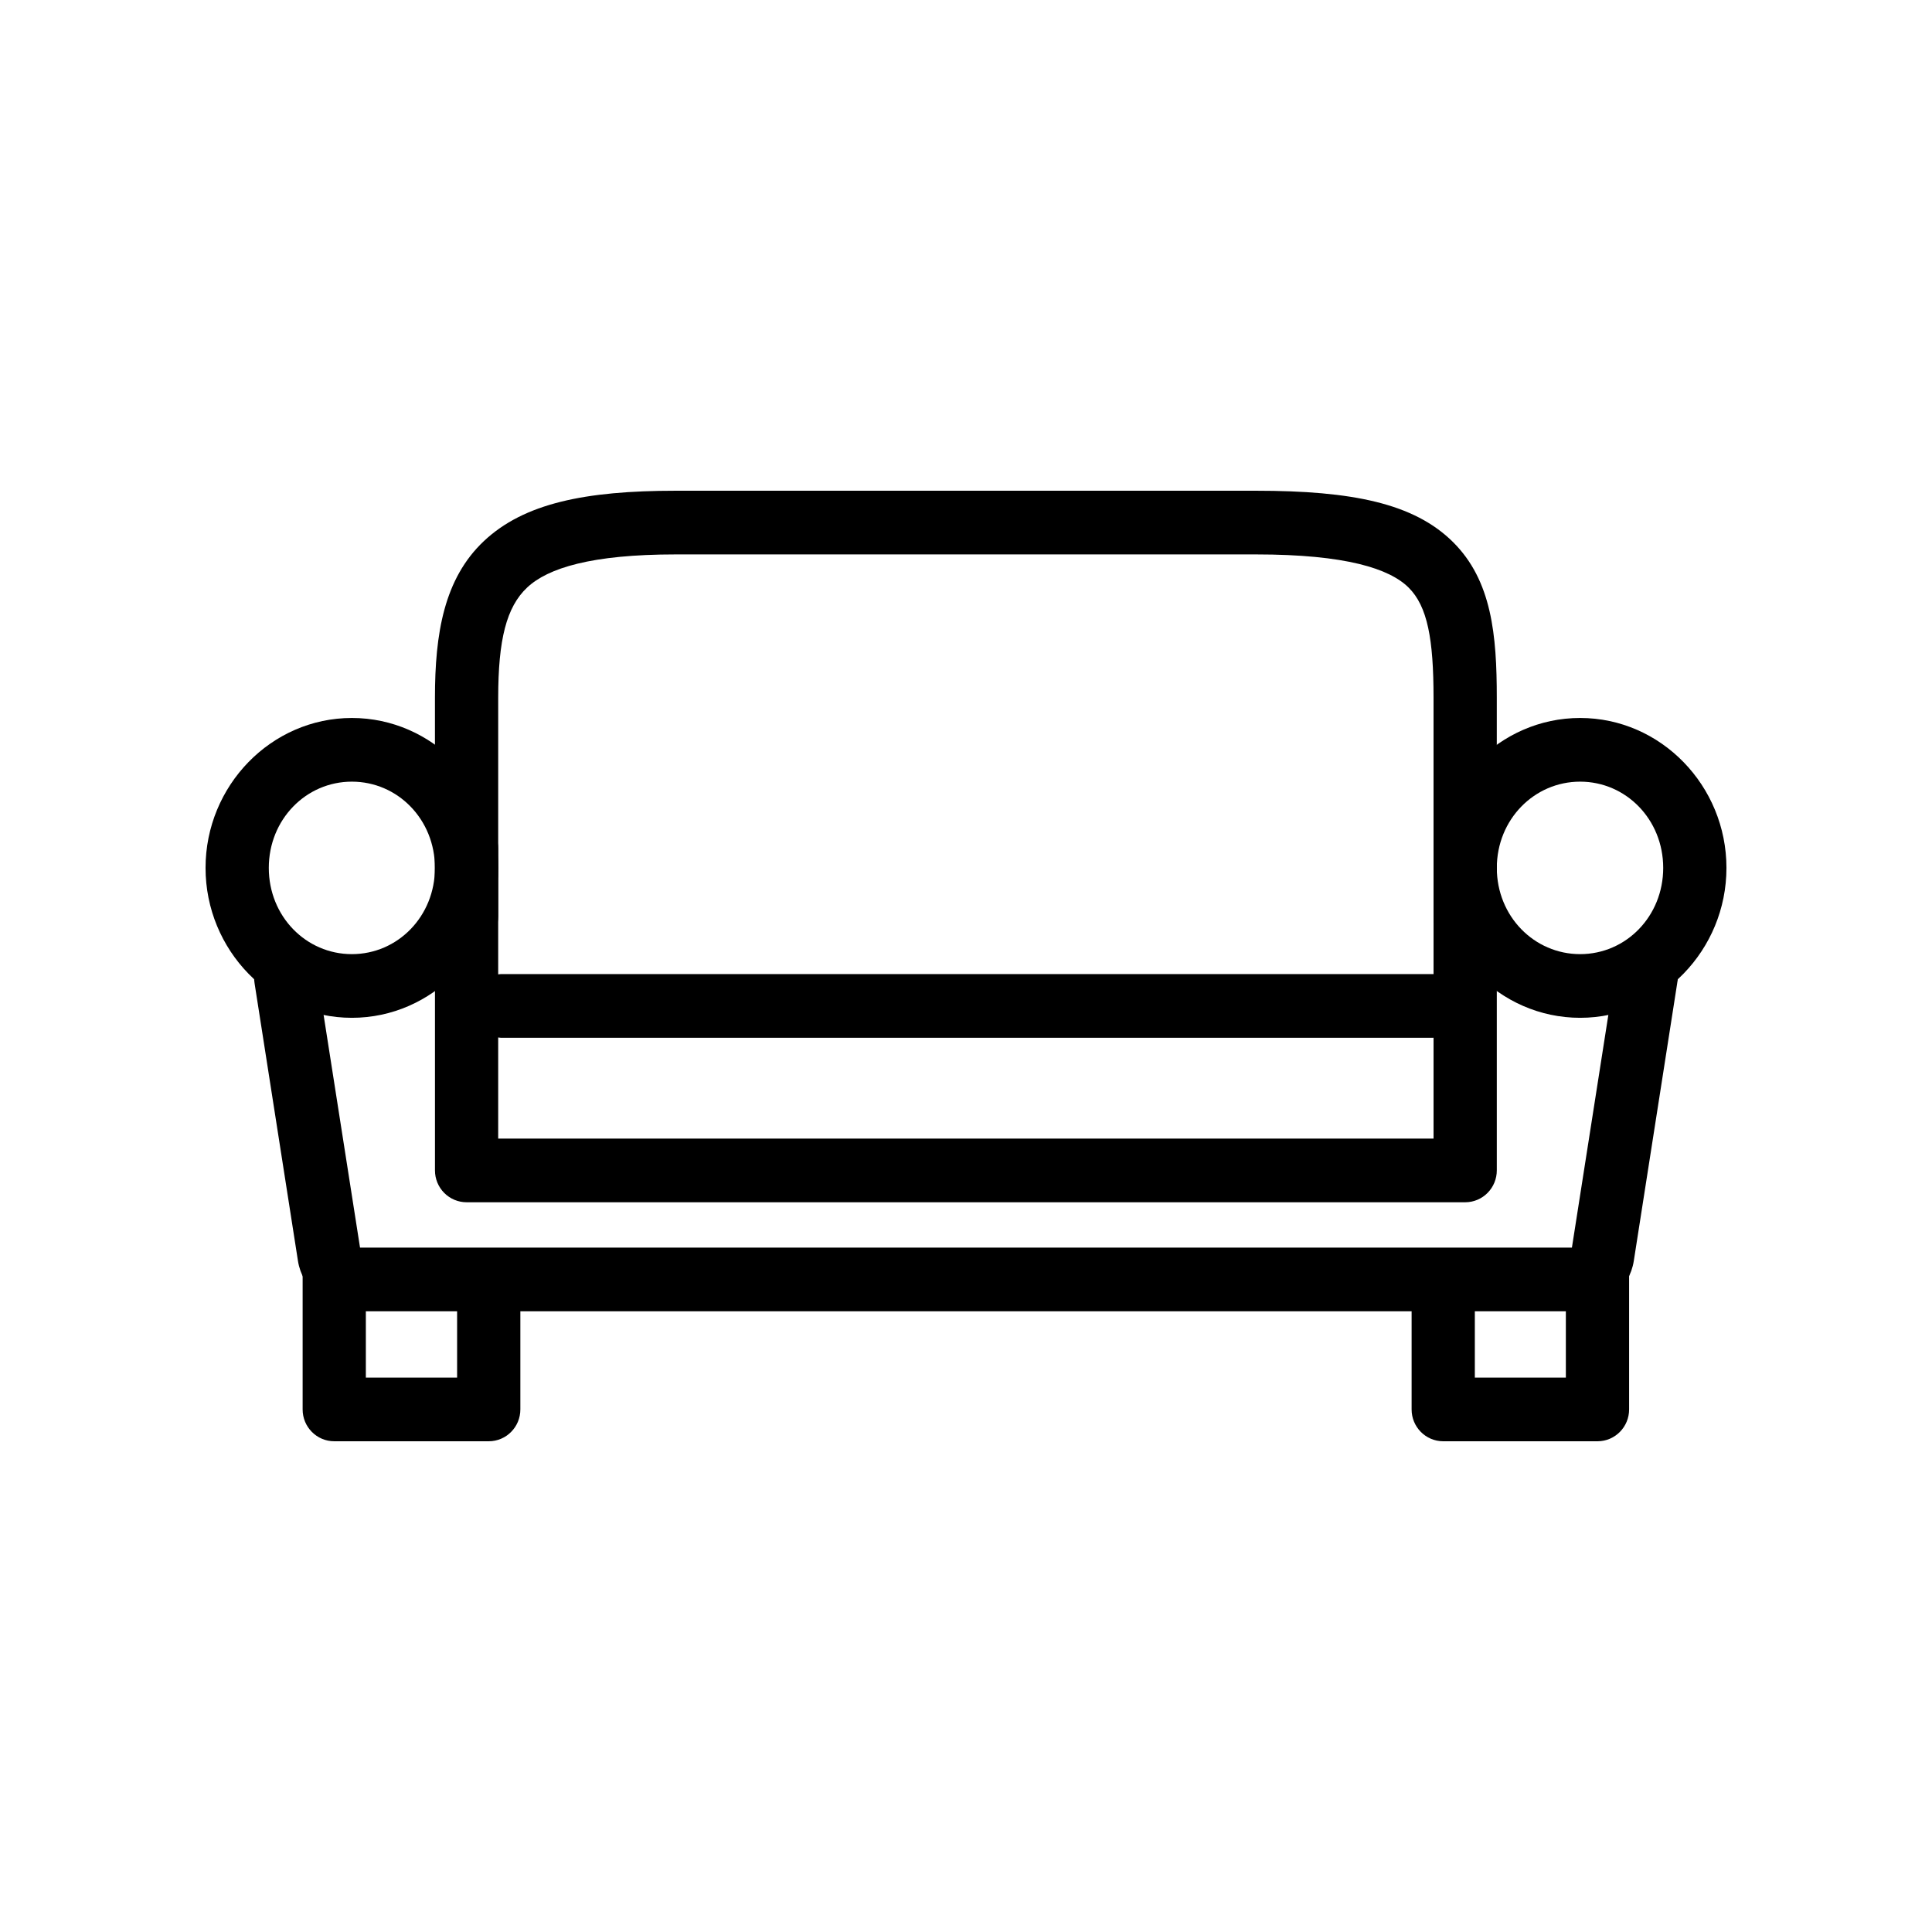
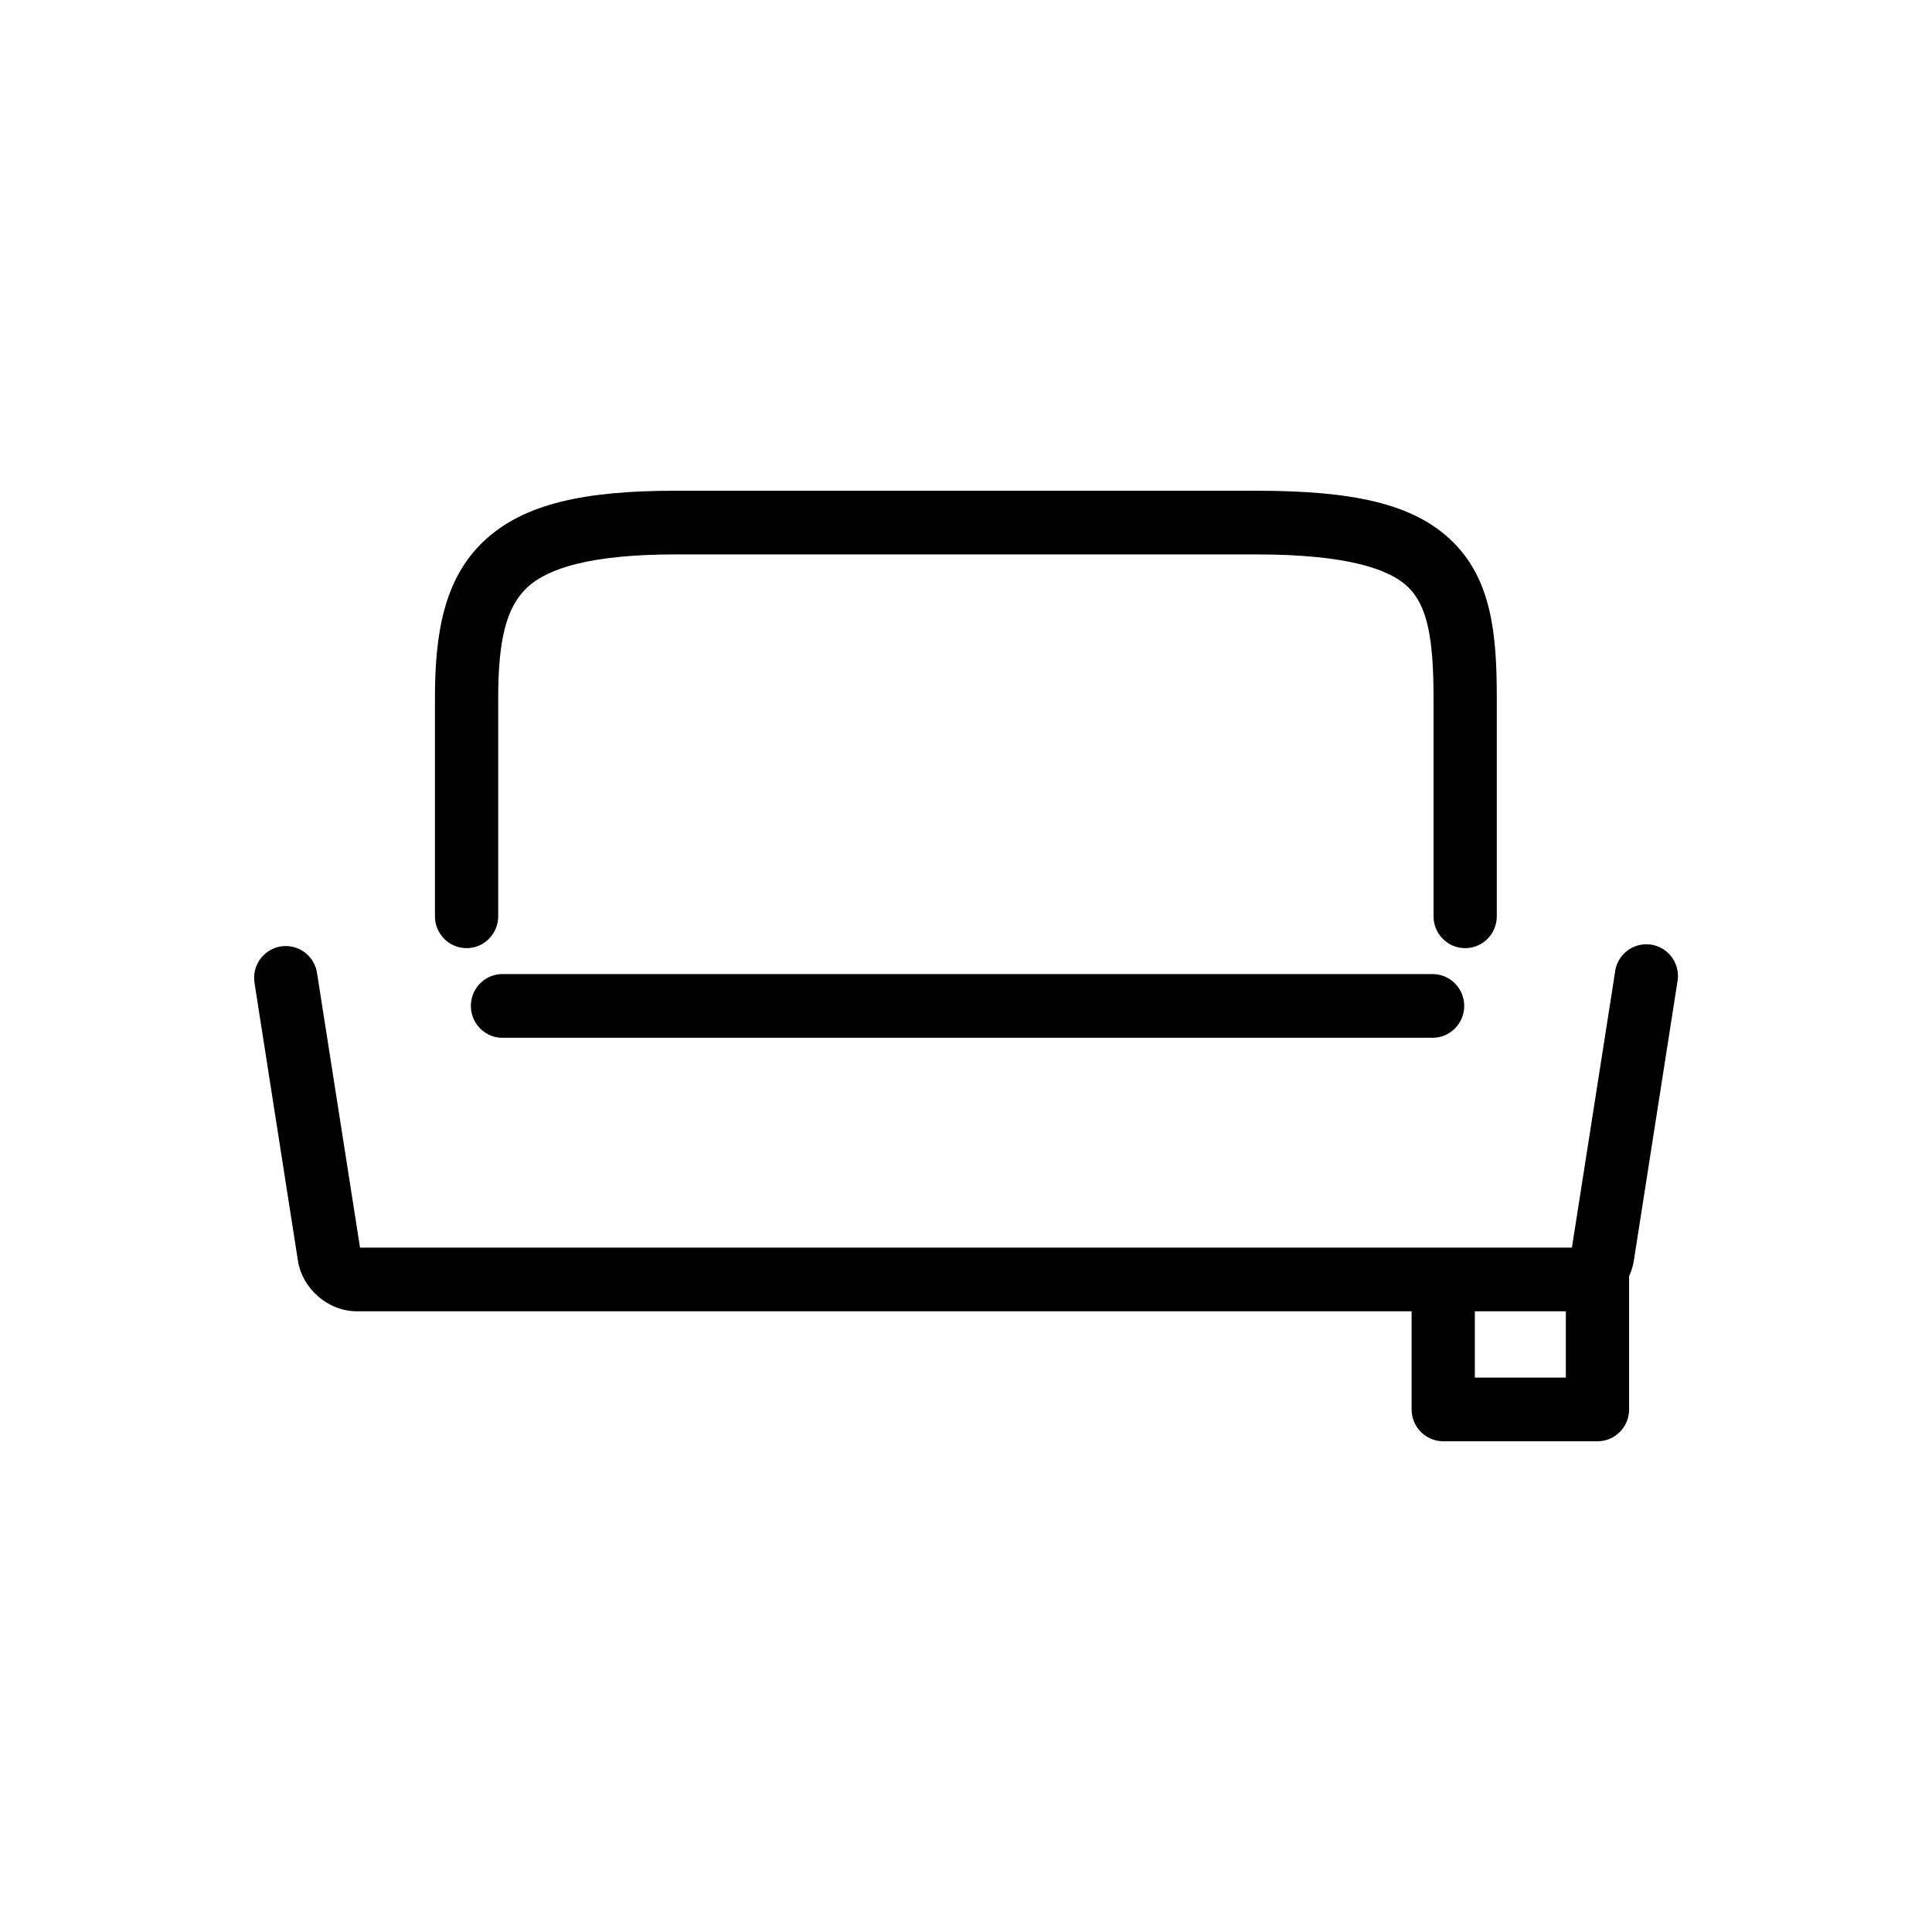
<svg xmlns="http://www.w3.org/2000/svg" fill="#000000" width="800px" height="800px" version="1.1" viewBox="144 144 512 512">
  <g>
    <path d="m526.32 479.87c-4.606 0.094-8.277 3.894-8.227 8.531v29.082c-0.02 4.66 3.719 8.453 8.348 8.469h40.941c4.629-0.016 8.367-3.809 8.348-8.469v-38.309c0-11.25-16.762-2.023-16.762 9.227v20.676h-24.121v-20.676c0.062-4.758-3.809-8.621-8.535-8.531z" />
-     <path d="m232.49 478.31c-4.629 0.062-8.34-3.586-8.289 1.074v38.098c-0.02 4.684 3.758 8.488 8.41 8.469h40.879c4.652 0.02 8.43-3.785 8.41-8.469v-30.328c0-11.25-16.762-11.25-16.762 0v21.922h-24.184v-22.234c0.062-4.734-3.769-8.586-8.473-8.531z" />
    <path d="m219.13 394.73c-2.359 0.168-4.539 1.336-6 3.207-1.461 1.875-2.066 4.285-1.668 6.633l11.504 73.609c1.109 7.102 7.746 13.328 15.648 13.328h322.77c7.902 0 14.477-6.227 15.586-13.328l11.504-73.609h-0.008c0.523-2.281 0.082-4.68-1.219-6.617-1.301-1.941-3.344-3.25-5.641-3.613-2.297-0.367-4.641 0.25-6.473 1.691-1.828 1.445-2.981 3.594-3.18 5.926l-11.379 72.676h-321.16l-11.379-72.676c-0.621-4.391-4.516-7.547-8.906-7.223z" />
-     <path d="m267.56 360.48c-2.223 0.023-4.344 0.938-5.898 2.535-1.555 1.602-2.414 3.758-2.391 5.996v85.133c-0.008 2.246 0.875 4.406 2.453 5.996 1.582 1.59 3.727 2.481 5.957 2.473h264.64c2.223-0.008 4.352-0.906 5.914-2.496 1.566-1.586 2.441-3.738 2.434-5.973v-85.133c0-4.66-3.75-8.438-8.379-8.438-4.629 0-8.383 3.777-8.383 8.438v76.723h-247.88v-76.723h0.004c0.023-2.269-0.859-4.457-2.453-6.062s-3.766-2.496-6.019-2.469z" />
    <path d="m323.09 274.05c-24.082 0-40.23 3.356-50.836 13.328-10.605 9.973-12.988 24.578-12.988 41.539v57.918-0.004c0 4.66 3.754 8.438 8.383 8.438 4.625 0 8.379-3.777 8.379-8.438v-57.918c0-15.391 2.18-24.047 7.668-29.207 5.492-5.16 16.996-8.781 39.395-8.781h153.75c23.926 0 35.422 3.805 40.445 8.781 5.023 4.977 6.617 13.703 6.617 29.207v57.918c0 4.66 3.754 8.438 8.383 8.438 4.629 0 8.379-3.777 8.379-8.438v-57.918c0-16.559-1.297-31.059-11.629-41.289-10.328-10.23-26.66-13.574-52.199-13.574z" />
-     <path d="m562.75 334.27c-21.422 0-38.84 17.988-38.84 39.73 0 21.746 17.418 39.73 38.84 39.73s38.777-17.988 38.777-39.73c0-21.746-17.355-39.73-38.777-39.73zm0 16.875c12.168 0 22.016 10.035 22.016 22.855 0 12.82-9.848 22.855-22.016 22.855-12.168 0-22.078-10.035-22.078-22.855 0-12.82 9.91-22.855 22.078-22.855z" />
-     <path d="m237.25 334.27c-21.422 0-38.777 17.988-38.777 39.73 0 21.746 17.355 39.73 38.777 39.73s38.777-17.988 38.777-39.73c0-21.746-17.355-39.73-38.777-39.73zm0 16.875c12.168 0 22.016 10.035 22.016 22.855 0 12.82-9.848 22.855-22.016 22.855-12.168 0-22.016-10.035-22.016-22.855 0-12.82 9.848-22.855 22.016-22.855z" />
    <path d="m276.77 402.14c-4.629 0.227-8.199 4.184-7.977 8.844 0.223 4.66 4.152 8.258 8.781 8.035h246.08c4.629 0 8.379-3.777 8.379-8.438 0-4.66-3.75-8.441-8.379-8.441h-246.08c-0.27-0.012-0.539-0.012-0.805 0z" />
  </g>
</svg>